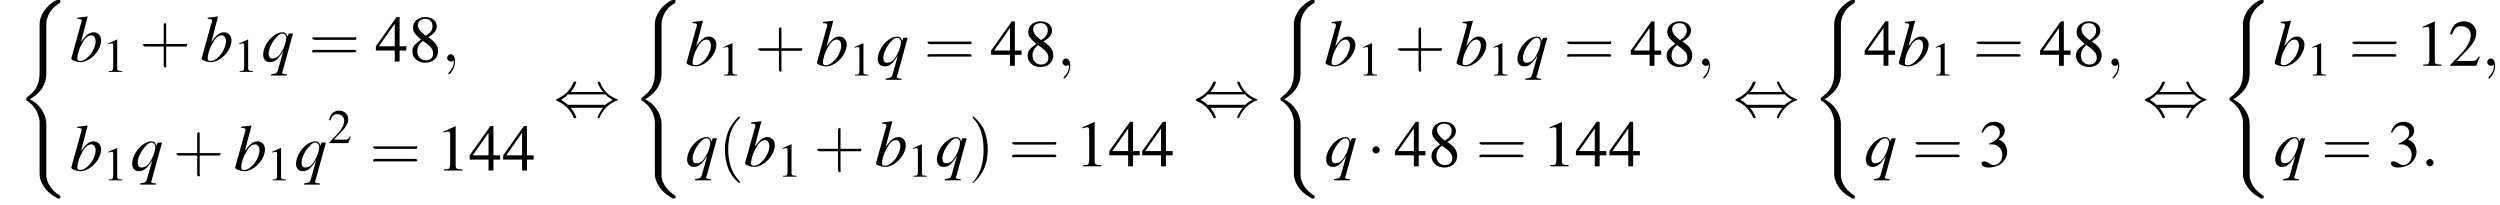
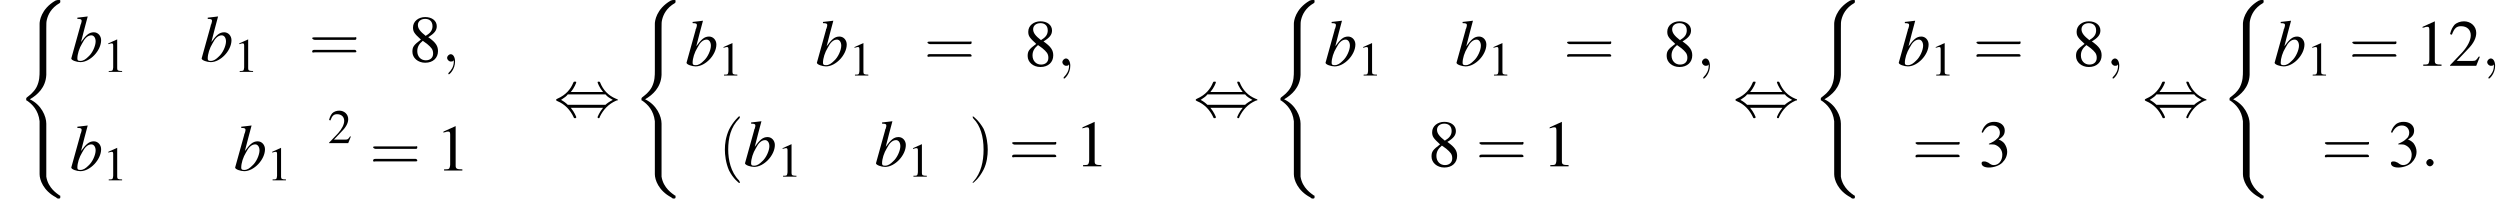
<svg xmlns="http://www.w3.org/2000/svg" xmlns:xlink="http://www.w3.org/1999/xlink" height="33.6pt" version="1.1" viewBox="60.8 80.7 410.4 33.6" width="410.4pt">
  <defs>
    <path d="M4.9 19.9C4.9 18.7 4.1 16.8 2.2 15.9C3.4 15.2 4.8 14 4.9 11.9L4.9 11.9V4.3C4.9 3.4 4.9 3.2 5 2.8C5.2 2 5.7 0.9 7.1 0.1C7.2 0 7.2 0 7.2 -0.2C7.2 -0.4 7.2 -0.4 6.9 -0.4C6.7 -0.4 6.7 -0.4 6.4 -0.3C4 1.1 3.8 3.1 3.8 3.5V11.2C3.8 12 3.8 12.9 3.3 13.9C2.8 14.8 2.2 15.2 1.7 15.6C1.6 15.7 1.6 15.7 1.6 15.9C1.6 16.1 1.6 16.1 1.7 16.1C2.6 16.7 3.6 17.7 3.8 19.5C3.8 19.7 3.8 19.7 3.8 19.9V28.2C3.8 29.1 4.4 30.9 6.5 32C6.7 32.2 6.8 32.2 6.9 32.2C7.2 32.2 7.2 32.1 7.2 31.9C7.2 31.7 7.2 31.7 7.1 31.7C6.7 31.4 5.2 30.5 4.9 28.6C4.9 28.4 4.9 28.3 4.9 28.2V19.9Z" id="g1-40" />
    <path d="M7.2 -2.5C7.3 -2.5 7.5 -2.5 7.5 -2.7S7.3 -2.9 7.2 -2.9H1.3C1.1 -2.9 0.9 -2.9 0.9 -2.7S1.1 -2.5 1.3 -2.5H7.2Z" id="g6-0" />
-     <path d="M2.1 -2.7C2.1 -3 1.8 -3.3 1.5 -3.3S0.9 -3 0.9 -2.7S1.2 -2.1 1.5 -2.1S2.1 -2.4 2.1 -2.7Z" id="g6-1" />
    <path d="M2.8 -4C3.4 -4.7 3.7 -5.5 3.7 -5.6C3.7 -5.7 3.6 -5.7 3.5 -5.7C3.3 -5.7 3.3 -5.7 3.2 -5.5C2.8 -4.5 2 -3.5 0.6 -2.9C0.4 -2.8 0.4 -2.8 0.4 -2.7C0.4 -2.7 0.4 -2.7 0.4 -2.7C0.4 -2.6 0.4 -2.6 0.6 -2.5C1.8 -2 2.7 -1.1 3.3 0.2C3.3 0.3 3.4 0.3 3.5 0.3C3.6 0.3 3.7 0.3 3.7 0.1C3.7 0.1 3.4 -0.7 2.8 -1.4H8.1C7.5 -0.7 7.2 0.1 7.2 0.1C7.2 0.3 7.3 0.3 7.4 0.3C7.5 0.3 7.5 0.3 7.6 0C8.1 -1 8.9 -2 10.3 -2.6C10.5 -2.6 10.5 -2.6 10.5 -2.7C10.5 -2.7 10.5 -2.8 10.5 -2.8C10.5 -2.8 10.4 -2.8 10.2 -2.9C9 -3.4 8.1 -4.3 7.6 -5.6C7.5 -5.7 7.5 -5.7 7.4 -5.7C7.3 -5.7 7.2 -5.7 7.2 -5.6C7.2 -5.5 7.5 -4.7 8.1 -4H2.8ZM2.3 -1.9C2 -2.2 1.6 -2.5 1.2 -2.7C1.8 -3.1 2.1 -3.3 2.3 -3.6H8.5C8.8 -3.2 9.2 -3 9.7 -2.7C9.1 -2.4 8.7 -2.1 8.5 -1.9H2.3Z" id="g6-44" />
    <path d="M2.6 1.9C2.6 1.9 2.6 1.9 2.5 1.7C1.5 0.7 1.2 -0.8 1.2 -2C1.2 -3.4 1.5 -4.7 2.5 -5.7C2.6 -5.8 2.6 -5.9 2.6 -5.9C2.6 -5.9 2.6 -6 2.5 -6C2.5 -6 1.8 -5.4 1.3 -4.4C0.9 -3.5 0.8 -2.7 0.8 -2C0.8 -1.4 0.9 -0.4 1.3 0.5C1.8 1.5 2.5 2 2.5 2C2.6 2 2.6 2 2.6 1.9Z" id="g17-40" />
    <path d="M2.3 -2C2.3 -2.6 2.2 -3.6 1.8 -4.5C1.3 -5.4 0.6 -6 0.5 -6C0.5 -6 0.5 -5.9 0.5 -5.9C0.5 -5.9 0.5 -5.8 0.6 -5.7C1.4 -4.9 1.8 -3.6 1.8 -2C1.8 -0.6 1.5 0.8 0.6 1.8C0.5 1.9 0.5 1.9 0.5 1.9C0.5 2 0.5 2 0.5 2C0.6 2 1.3 1.4 1.8 0.4C2.2 -0.4 2.3 -1.3 2.3 -2Z" id="g17-41" />
-     <path d="M3.2 -1.8H5.5C5.6 -1.8 5.7 -1.8 5.7 -2S5.6 -2.1 5.5 -2.1H3.2V-4.4C3.2 -4.5 3.2 -4.6 3.1 -4.6S2.9 -4.5 2.9 -4.4V-2.1H0.7C0.6 -2.1 0.4 -2.1 0.4 -2S0.6 -1.8 0.7 -1.8H2.9V0.4C2.9 0.5 2.9 0.7 3.1 0.7S3.2 0.5 3.2 0.4V-1.8Z" id="g17-43" />
    <path d="M5.5 -2.6C5.6 -2.6 5.7 -2.6 5.7 -2.8S5.6 -2.9 5.5 -2.9H0.7C0.6 -2.9 0.4 -2.9 0.4 -2.8S0.6 -2.6 0.7 -2.6H5.5ZM5.5 -1.1C5.6 -1.1 5.7 -1.1 5.7 -1.2S5.6 -1.4 5.5 -1.4H0.7C0.6 -1.4 0.4 -1.4 0.4 -1.2S0.6 -1.1 0.7 -1.1H5.5Z" id="g17-61" />
    <path d="M3.2 -7.3L1.2 -6.4V-6.2C1.3 -6.3 1.5 -6.3 1.5 -6.3C1.7 -6.4 1.9 -6.4 2 -6.4C2.2 -6.4 2.3 -6.3 2.3 -5.9V-1C2.3 -0.7 2.2 -0.4 2.1 -0.3C1.9 -0.2 1.7 -0.2 1.3 -0.2V0H4.3V-0.2C3.4 -0.2 3.2 -0.3 3.2 -0.8V-7.3L3.2 -7.3Z" id="g8-49" />
    <path d="M5.2 -1.5L5 -1.5C4.6 -0.9 4.5 -0.8 4 -0.8H1.4L3.2 -2.7C4.2 -3.7 4.6 -4.6 4.6 -5.4C4.6 -6.5 3.7 -7.3 2.6 -7.3C2 -7.3 1.4 -7.1 1 -6.7C0.7 -6.3 0.5 -6 0.3 -5.2L0.6 -5.1C1 -6.2 1.4 -6.5 2.1 -6.5C3.1 -6.5 3.7 -5.9 3.7 -5C3.7 -4.2 3.2 -3.2 2.3 -2.2L0.3 -0.1V0H4.6L5.2 -1.5Z" id="g8-50" />
    <path d="M1.7 -3.6C2.3 -3.6 2.6 -3.6 2.8 -3.5C3.5 -3.2 3.9 -2.6 3.9 -1.9C3.9 -0.9 3.3 -0.2 2.5 -0.2C2.2 -0.2 2 -0.3 1.6 -0.6C1.2 -0.8 1.1 -0.8 0.9 -0.8C0.6 -0.8 0.5 -0.7 0.5 -0.5C0.5 -0.1 0.9 0.2 1.7 0.2C2.5 0.2 3.4 -0.1 3.9 -0.6S4.7 -1.7 4.7 -2.4C4.7 -2.9 4.5 -3.4 4.2 -3.8C4 -4 3.8 -4.2 3.3 -4.4C4.1 -4.9 4.3 -5.3 4.3 -5.9C4.3 -6.7 3.6 -7.3 2.6 -7.3C2.1 -7.3 1.6 -7.2 1.2 -6.8C0.9 -6.5 0.7 -6.2 0.5 -5.6L0.7 -5.5C1.1 -6.3 1.6 -6.7 2.3 -6.7C3 -6.7 3.5 -6.2 3.5 -5.5C3.5 -5.1 3.3 -4.7 3 -4.5C2.7 -4.2 2.4 -4 1.7 -3.7V-3.6Z" id="g8-51" />
-     <path d="M5.1 -2.5H4V-7.3H3.5L0.1 -2.5V-1.8H3.2V0H4V-1.8H5.1V-2.5ZM3.2 -2.5H0.6L3.2 -6.2V-2.5Z" id="g8-52" />
    <path d="M3.2 -4C4.2 -4.6 4.6 -5.1 4.6 -5.8C4.6 -6.7 3.8 -7.3 2.7 -7.3C1.6 -7.3 0.7 -6.6 0.7 -5.6C0.7 -4.9 0.9 -4.6 2 -3.6C0.8 -2.7 0.6 -2.4 0.6 -1.6C0.6 -0.6 1.5 0.2 2.7 0.2C4 0.2 4.8 -0.6 4.8 -1.7C4.8 -2.5 4.5 -3.1 3.2 -4ZM3 -2.9C3.7 -2.3 4 -2 4 -1.3C4 -0.6 3.5 -0.2 2.8 -0.2C2 -0.2 1.4 -0.8 1.4 -1.7C1.4 -2.4 1.7 -2.9 2.3 -3.4L3 -2.9ZM2.8 -4.2C1.9 -4.9 1.5 -5.4 1.5 -6C1.5 -6.6 2 -7 2.7 -7C3.4 -7 3.9 -6.6 3.9 -5.8C3.9 -5.2 3.6 -4.7 2.9 -4.3C2.9 -4.3 2.9 -4.3 2.8 -4.2Z" id="g8-56" />
    <path d="M1.2 -7C1.8 -7 1.9 -6.9 1.9 -6.7C1.9 -6.6 1.9 -6.5 1.8 -6.2C1.8 -6.2 1.8 -6.1 1.7 -6L1.7 -5.9L0.2 -0.5V-0.5C0.2 -0.2 1.1 0.1 1.7 0.1C3.3 0.1 5.1 -1.8 5.1 -3.5C5.1 -4.2 4.6 -4.8 3.9 -4.8C3.1 -4.8 2.6 -4.3 1.8 -3.2C2.3 -5.2 2.4 -5.5 2.9 -7.4L2.9 -7.4C2.3 -7.3 1.9 -7.3 1.2 -7.2V-7ZM3.5 -4.3C3.9 -4.3 4.2 -3.9 4.2 -3.3C4.2 -2.6 3.7 -1.4 3 -0.8C2.6 -0.4 2.2 -0.1 1.7 -0.1C1.3 -0.1 1.2 -0.2 1.2 -0.5C1.2 -1.2 1.5 -2.2 2 -3C2.4 -3.8 2.9 -4.3 3.5 -4.3Z" id="g13-98" />
-     <path d="M4.2 2.1H4.1C3.7 2.1 3.4 2 3.4 1.8C3.4 1.7 3.5 1.7 3.5 1.6L5.2 -4.6H4.5L4.3 -4.1C4.1 -4.6 3.9 -4.8 3.5 -4.8C2 -4.8 0.3 -2.8 0.3 -1.1C0.3 -0.4 0.7 0.1 1.4 0.1C2.2 0.1 2.7 -0.3 3.6 -1.7L2.7 1.5C2.5 2 2.3 2 1.6 2.1V2.3H4.2V2.1ZM3.5 -4.6C3.8 -4.6 4.1 -4.3 4.1 -3.9C4.1 -3 3.4 -1.4 2.7 -0.8C2.4 -0.6 2.1 -0.5 1.8 -0.5C1.4 -0.5 1.2 -0.8 1.2 -1.3C1.2 -2.1 1.8 -3.3 2.5 -4C2.8 -4.4 3.2 -4.6 3.5 -4.6Z" id="g13-113" />
    <path d="M2.1 -0.6C2.1 -0.9 1.8 -1.2 1.5 -1.2S0.9 -0.9 0.9 -0.6S1.2 0 1.5 0S2.1 -0.3 2.1 -0.6Z" id="g12-58" />
    <path d="M2.2 0C2.2 -0.7 1.9 -1.2 1.5 -1.2C1.2 -1.2 0.9 -0.9 0.9 -0.6C0.9 -0.3 1.2 0 1.5 0C1.6 0 1.8 0 1.9 -0.1C1.9 -0.2 1.9 -0.2 1.9 -0.2S2 -0.2 2 0C2 0.8 1.6 1.4 1.2 1.8C1.1 1.9 1.1 1.9 1.1 2C1.1 2.1 1.2 2.1 1.2 2.1C1.3 2.1 2.2 1.3 2.2 0Z" id="g12-59" />
    <use id="g16-49" transform="scale(0.731)" xlink:href="#g8-49" />
    <use id="g16-50" transform="scale(0.731)" xlink:href="#g8-50" />
    <use id="g20-49" xlink:href="#g8-49" />
    <use id="g20-50" xlink:href="#g8-50" />
    <use id="g20-51" xlink:href="#g8-51" />
    <use id="g20-52" xlink:href="#g8-52" />
    <use id="g20-56" xlink:href="#g8-56" />
    <use id="g21-40" transform="scale(1.369)" xlink:href="#g17-40" />
    <use id="g21-41" transform="scale(1.369)" xlink:href="#g17-41" />
    <use id="g21-43" transform="scale(1.369)" xlink:href="#g17-43" />
    <use id="g21-61" transform="scale(1.369)" xlink:href="#g17-61" />
  </defs>
  <g id="page1">
    <use x="63.5" xlink:href="#g1-40" y="81.1" />
    <use x="72.3" xlink:href="#g13-98" y="90.8" />
    <use x="77.7" xlink:href="#g16-49" y="92.5" />
    <use x="83.7" xlink:href="#g21-43" y="90.8" />
    <use x="93.7" xlink:href="#g13-98" y="90.8" />
    <use x="99.2" xlink:href="#g16-49" y="92.5" />
    <use x="103.7" xlink:href="#g13-113" y="90.8" />
    <use x="111.5" xlink:href="#g21-61" y="90.8" />
    <use x="122.4" xlink:href="#g20-52" y="90.8" />
    <use x="127.9" xlink:href="#g20-56" y="90.8" />
    <use x="133.3" xlink:href="#g12-59" y="90.8" />
    <use x="72.3" xlink:href="#g13-98" y="108.7" />
    <use x="77.7" xlink:href="#g16-49" y="110.3" />
    <use x="82.2" xlink:href="#g13-113" y="108.7" />
    <use x="89.2" xlink:href="#g21-43" y="108.7" />
    <use x="99.2" xlink:href="#g13-98" y="108.7" />
    <use x="104.6" xlink:href="#g16-49" y="110.3" />
    <use x="109.1" xlink:href="#g13-113" y="108.7" />
    <use x="114.6" xlink:href="#g16-50" y="104.2" />
    <use x="121.5" xlink:href="#g21-61" y="108.7" />
    <use x="132.4" xlink:href="#g20-49" y="108.7" />
    <use x="137.8" xlink:href="#g20-52" y="108.7" />
    <use x="143.3" xlink:href="#g20-52" y="108.7" />
    <use x="151.7" xlink:href="#g6-44" y="99.8" />
    <use x="164.5" xlink:href="#g1-40" y="81.1" />
    <use x="173.3" xlink:href="#g13-98" y="91.5" />
    <use x="178.7" xlink:href="#g16-49" y="93.1" />
    <use x="184.7" xlink:href="#g21-43" y="91.5" />
    <use x="194.7" xlink:href="#g13-98" y="91.5" />
    <use x="200.2" xlink:href="#g16-49" y="93.1" />
    <use x="204.6" xlink:href="#g13-113" y="91.5" />
    <use x="212.5" xlink:href="#g21-61" y="91.5" />
    <use x="223.4" xlink:href="#g20-52" y="91.5" />
    <use x="228.9" xlink:href="#g20-56" y="91.5" />
    <use x="234.3" xlink:href="#g12-59" y="91.5" />
    <use x="173.3" xlink:href="#g13-113" y="108" />
    <use x="178.7" xlink:href="#g21-40" y="108" />
    <use x="182.9" xlink:href="#g13-98" y="108" />
    <use x="188.4" xlink:href="#g16-49" y="109.7" />
    <use x="194.4" xlink:href="#g21-43" y="108" />
    <use x="204.4" xlink:href="#g13-98" y="108" />
    <use x="209.8" xlink:href="#g16-49" y="109.7" />
    <use x="214.3" xlink:href="#g13-113" y="108" />
    <use x="219.8" xlink:href="#g21-41" y="108" />
    <use x="226.4" xlink:href="#g21-61" y="108" />
    <use x="237.3" xlink:href="#g20-49" y="108" />
    <use x="242.8" xlink:href="#g20-52" y="108" />
    <use x="248.2" xlink:href="#g20-52" y="108" />
    <use x="256.7" xlink:href="#g6-44" y="99.8" />
    <use x="269.4" xlink:href="#g1-40" y="81.1" />
    <use x="278.2" xlink:href="#g13-98" y="91.5" />
    <use x="283.7" xlink:href="#g16-49" y="93.1" />
    <use x="289.7" xlink:href="#g21-43" y="91.5" />
    <use x="299.7" xlink:href="#g13-98" y="91.5" />
    <use x="305.1" xlink:href="#g16-49" y="93.1" />
    <use x="309.6" xlink:href="#g13-113" y="91.5" />
    <use x="317.5" xlink:href="#g21-61" y="91.5" />
    <use x="328.4" xlink:href="#g20-52" y="91.5" />
    <use x="333.8" xlink:href="#g20-56" y="91.5" />
    <use x="339.3" xlink:href="#g12-59" y="91.5" />
    <use x="278.2" xlink:href="#g13-113" y="108" />
    <use x="285.2" xlink:href="#g6-1" y="108" />
    <use x="289.7" xlink:href="#g20-52" y="108" />
    <use x="295.2" xlink:href="#g20-56" y="108" />
    <use x="303.1" xlink:href="#g21-61" y="108" />
    <use x="314" xlink:href="#g20-49" y="108" />
    <use x="319.4" xlink:href="#g20-52" y="108" />
    <use x="324.9" xlink:href="#g20-52" y="108" />
    <use x="345.3" xlink:href="#g6-44" y="99.8" />
    <use x="358.1" xlink:href="#g1-40" y="81.1" />
    <use x="366.8" xlink:href="#g20-52" y="91.5" />
    <use x="372.3" xlink:href="#g13-98" y="91.5" />
    <use x="377.7" xlink:href="#g16-49" y="93.1" />
    <use x="384.7" xlink:href="#g21-61" y="91.5" />
    <use x="395.6" xlink:href="#g20-52" y="91.5" />
    <use x="401" xlink:href="#g20-56" y="91.5" />
    <use x="406.5" xlink:href="#g12-59" y="91.5" />
    <use x="366.8" xlink:href="#g13-113" y="108" />
    <use x="374.7" xlink:href="#g21-61" y="108" />
    <use x="385.6" xlink:href="#g20-51" y="108" />
    <use x="412.5" xlink:href="#g6-44" y="99.8" />
    <use x="425.2" xlink:href="#g1-40" y="81.1" />
    <use x="434" xlink:href="#g13-98" y="91.5" />
    <use x="439.5" xlink:href="#g16-49" y="93.1" />
    <use x="446.4" xlink:href="#g21-61" y="91.5" />
    <use x="457.3" xlink:href="#g20-49" y="91.5" />
    <use x="462.7" xlink:href="#g20-50" y="91.5" />
    <use x="468.2" xlink:href="#g12-59" y="91.5" />
    <use x="434" xlink:href="#g13-113" y="108" />
    <use x="441.9" xlink:href="#g21-61" y="108" />
    <use x="452.8" xlink:href="#g20-51" y="108" />
    <use x="458.2" xlink:href="#g12-58" y="108" />
  </g>
</svg>